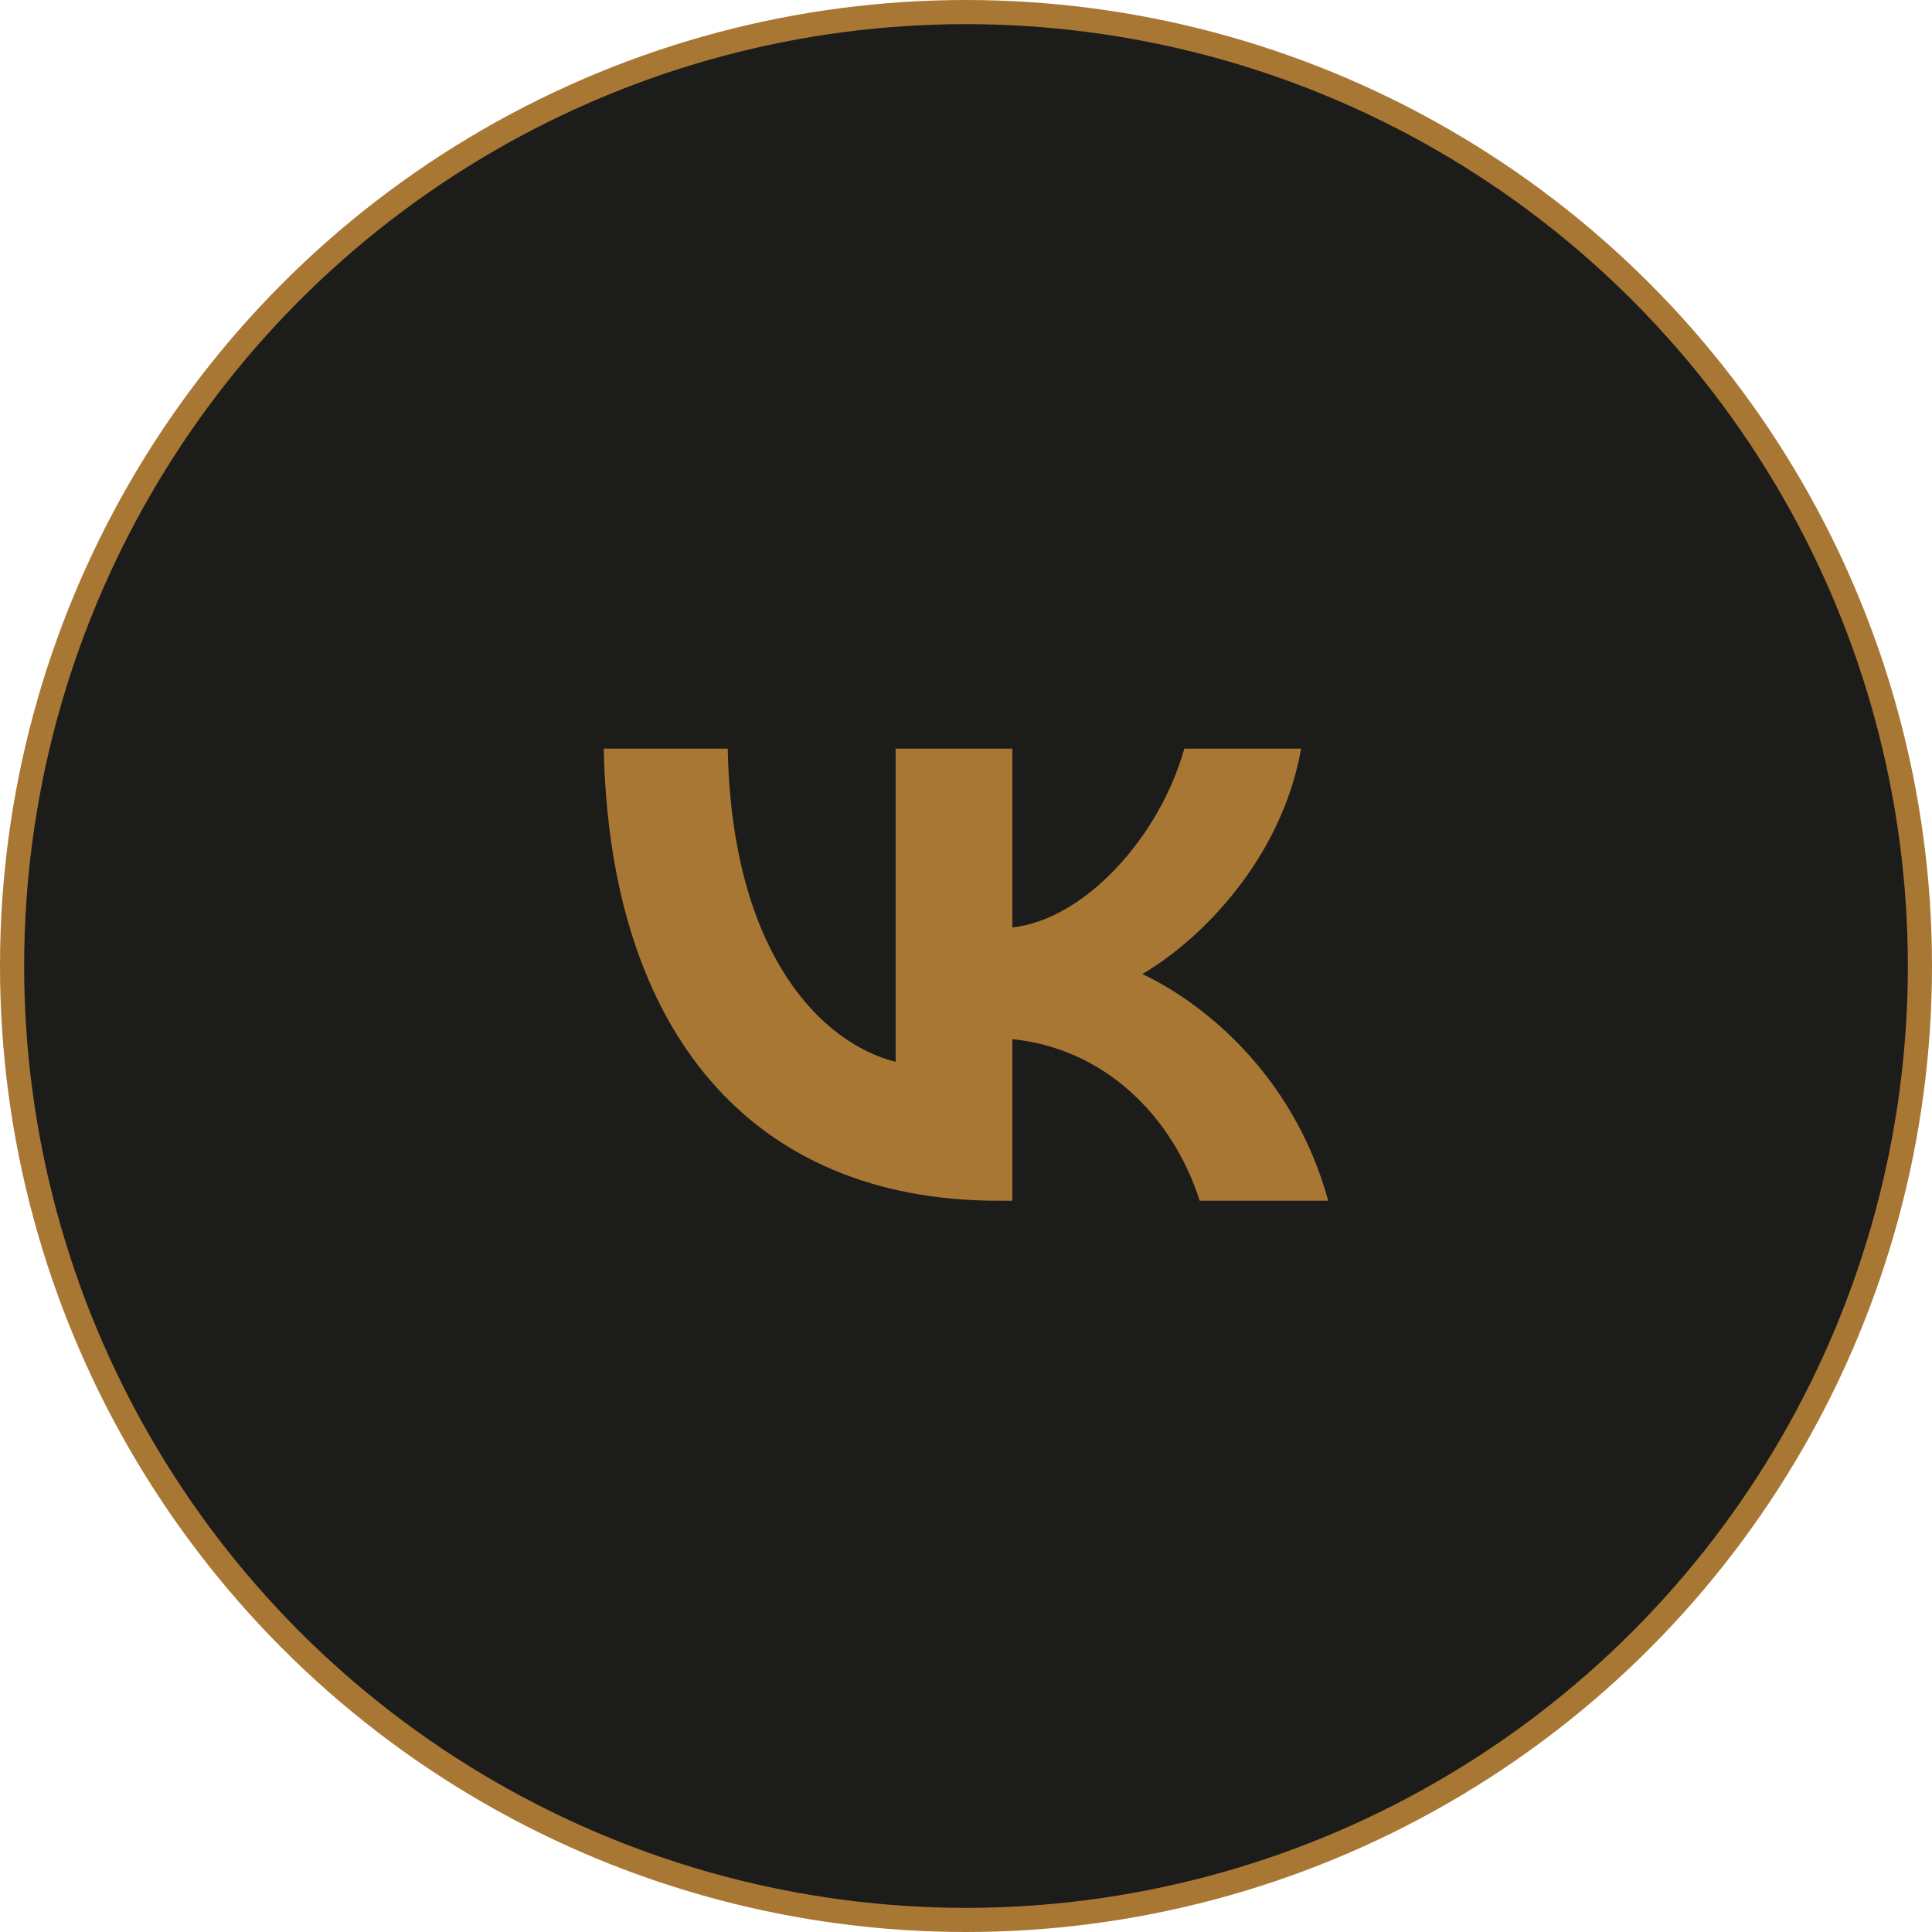
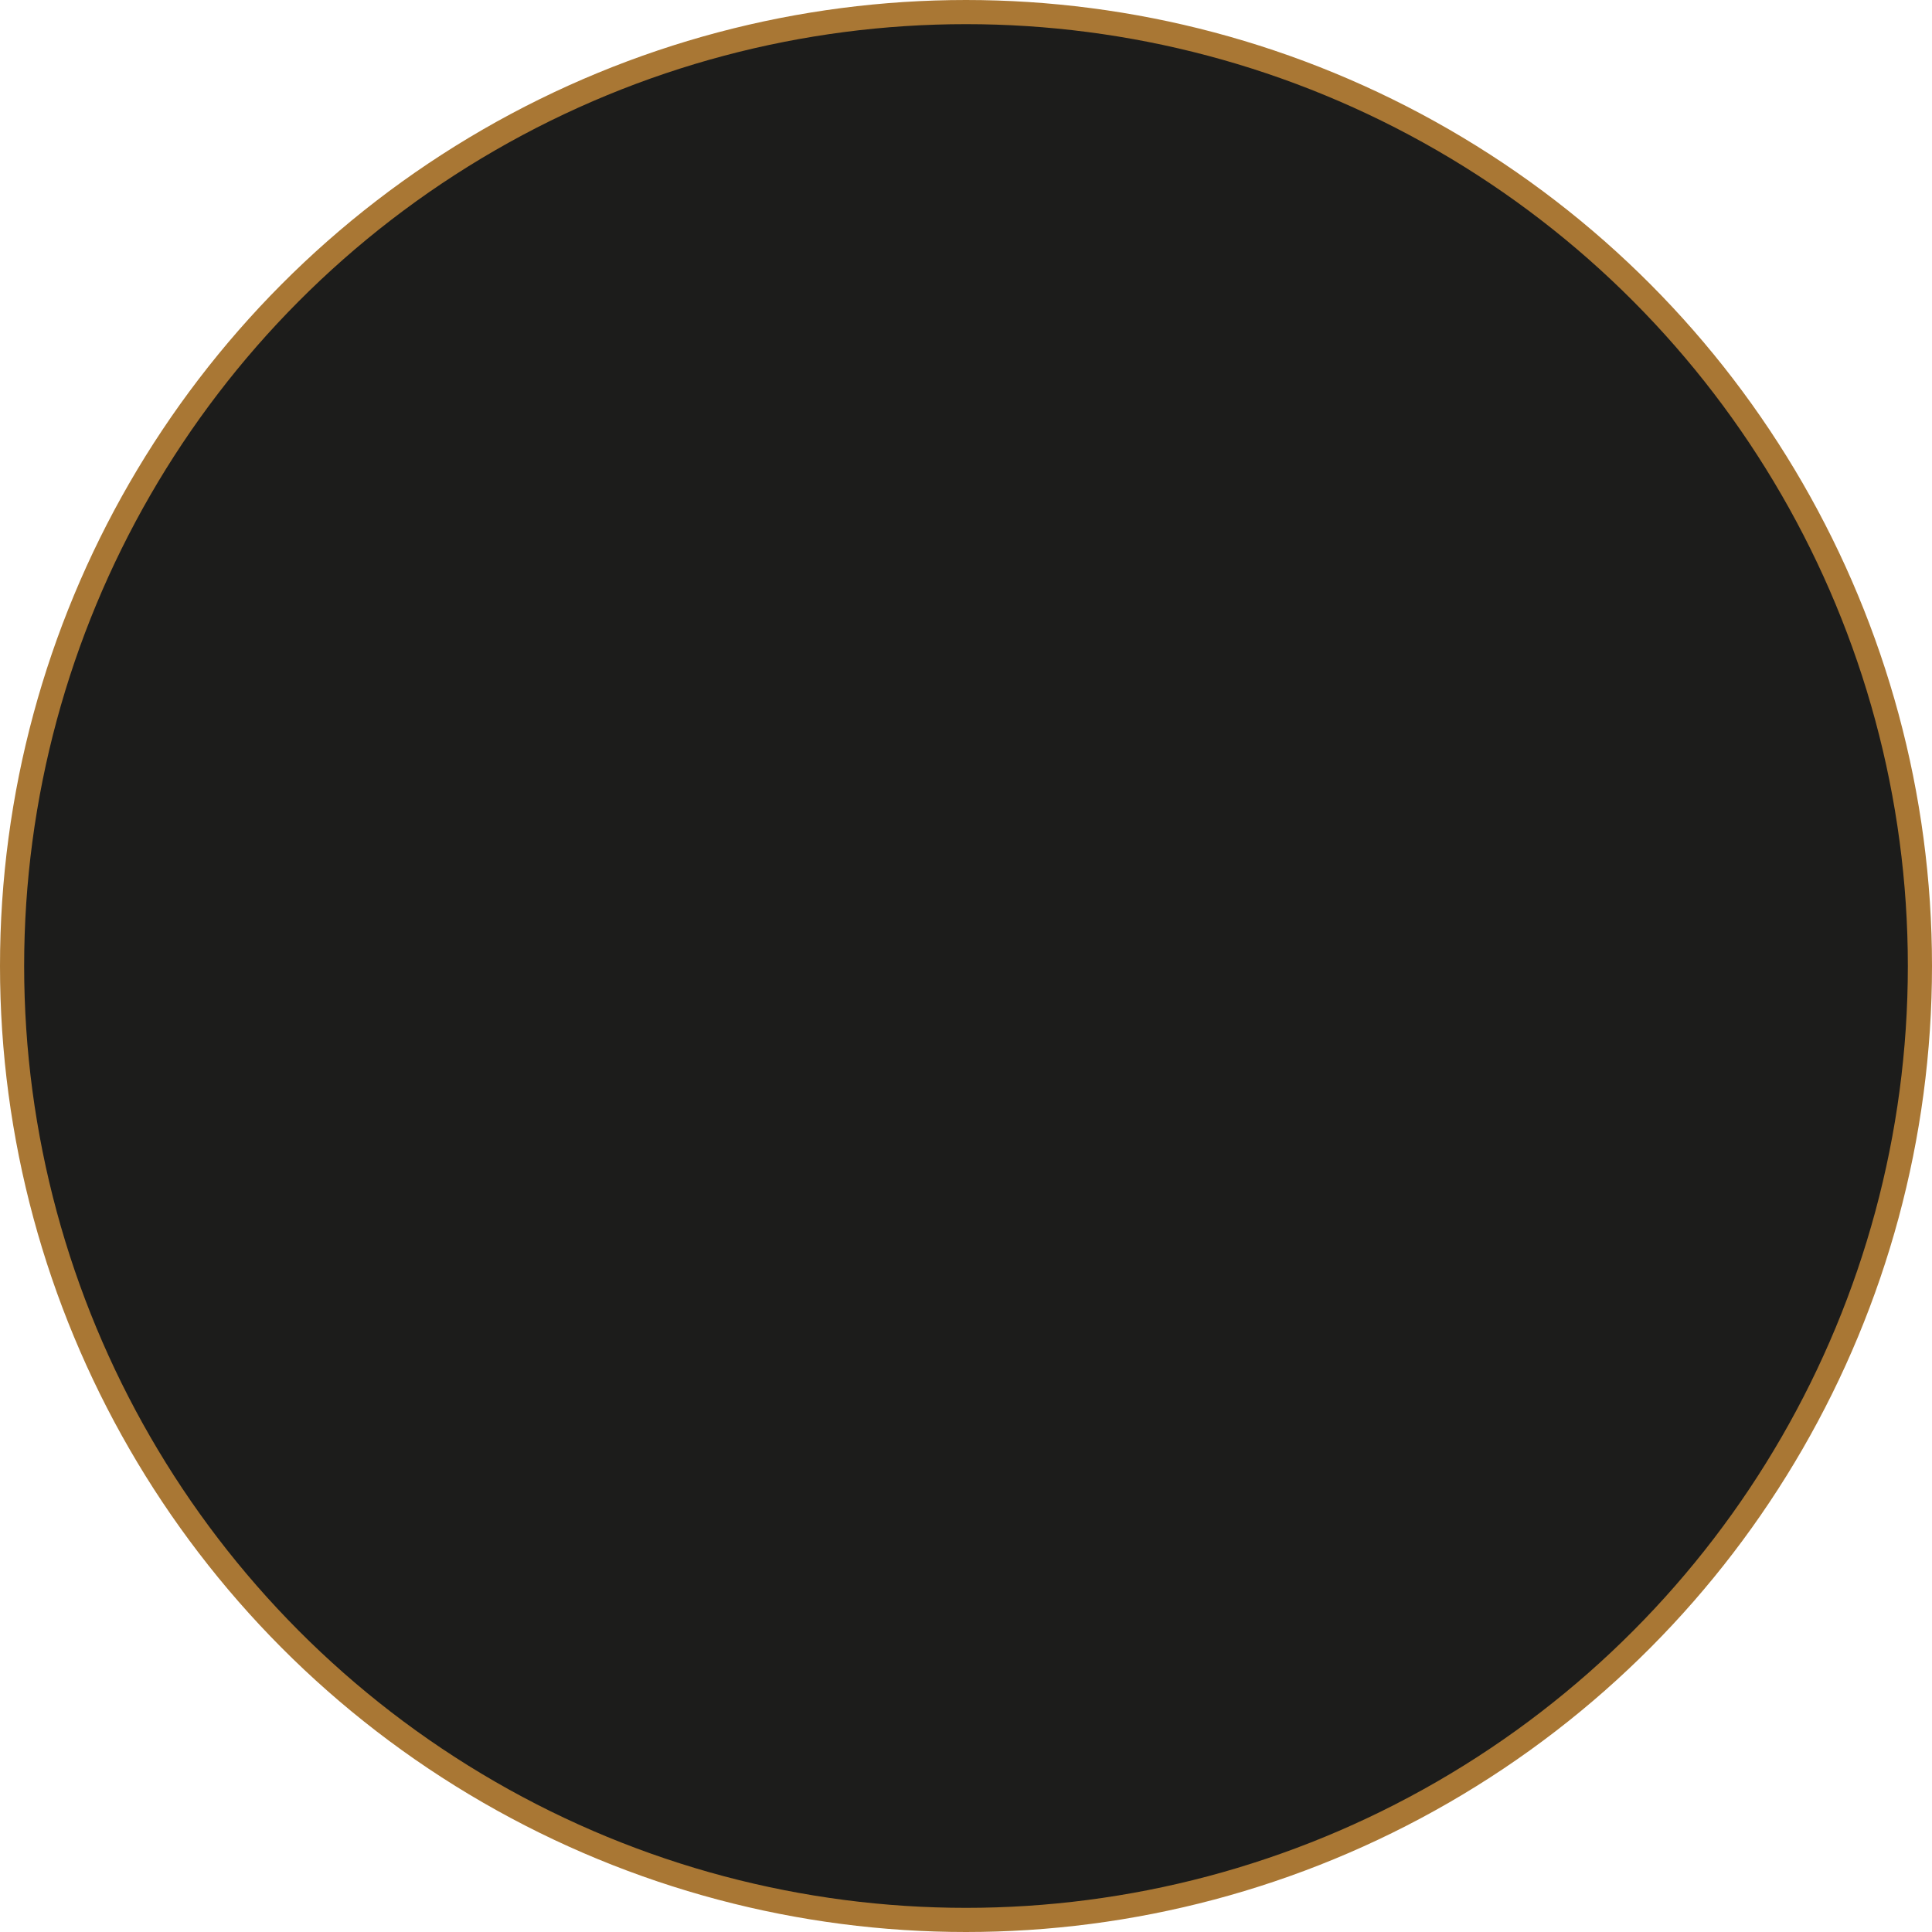
<svg xmlns="http://www.w3.org/2000/svg" width="80" height="80" viewBox="0 0 80 80" fill="none">
  <circle cx="40" cy="40" r="39.5" fill="#1C1C1B" stroke="#A97734" />
-   <path fill-rule="evenodd" clip-rule="evenodd" d="M25 31H30.134C30.303 39.583 34.088 43.218 37.086 43.967V31H41.921V38.402C44.881 38.083 47.992 34.71 49.041 31H53.876C53.07 35.572 49.697 38.945 47.299 40.332C49.697 41.456 53.538 44.398 55 49.72H49.678C48.535 46.16 45.687 43.405 41.921 43.031V49.72H41.34C31.09 49.72 25.244 42.693 25 31Z" fill="#A97734" />
</svg>